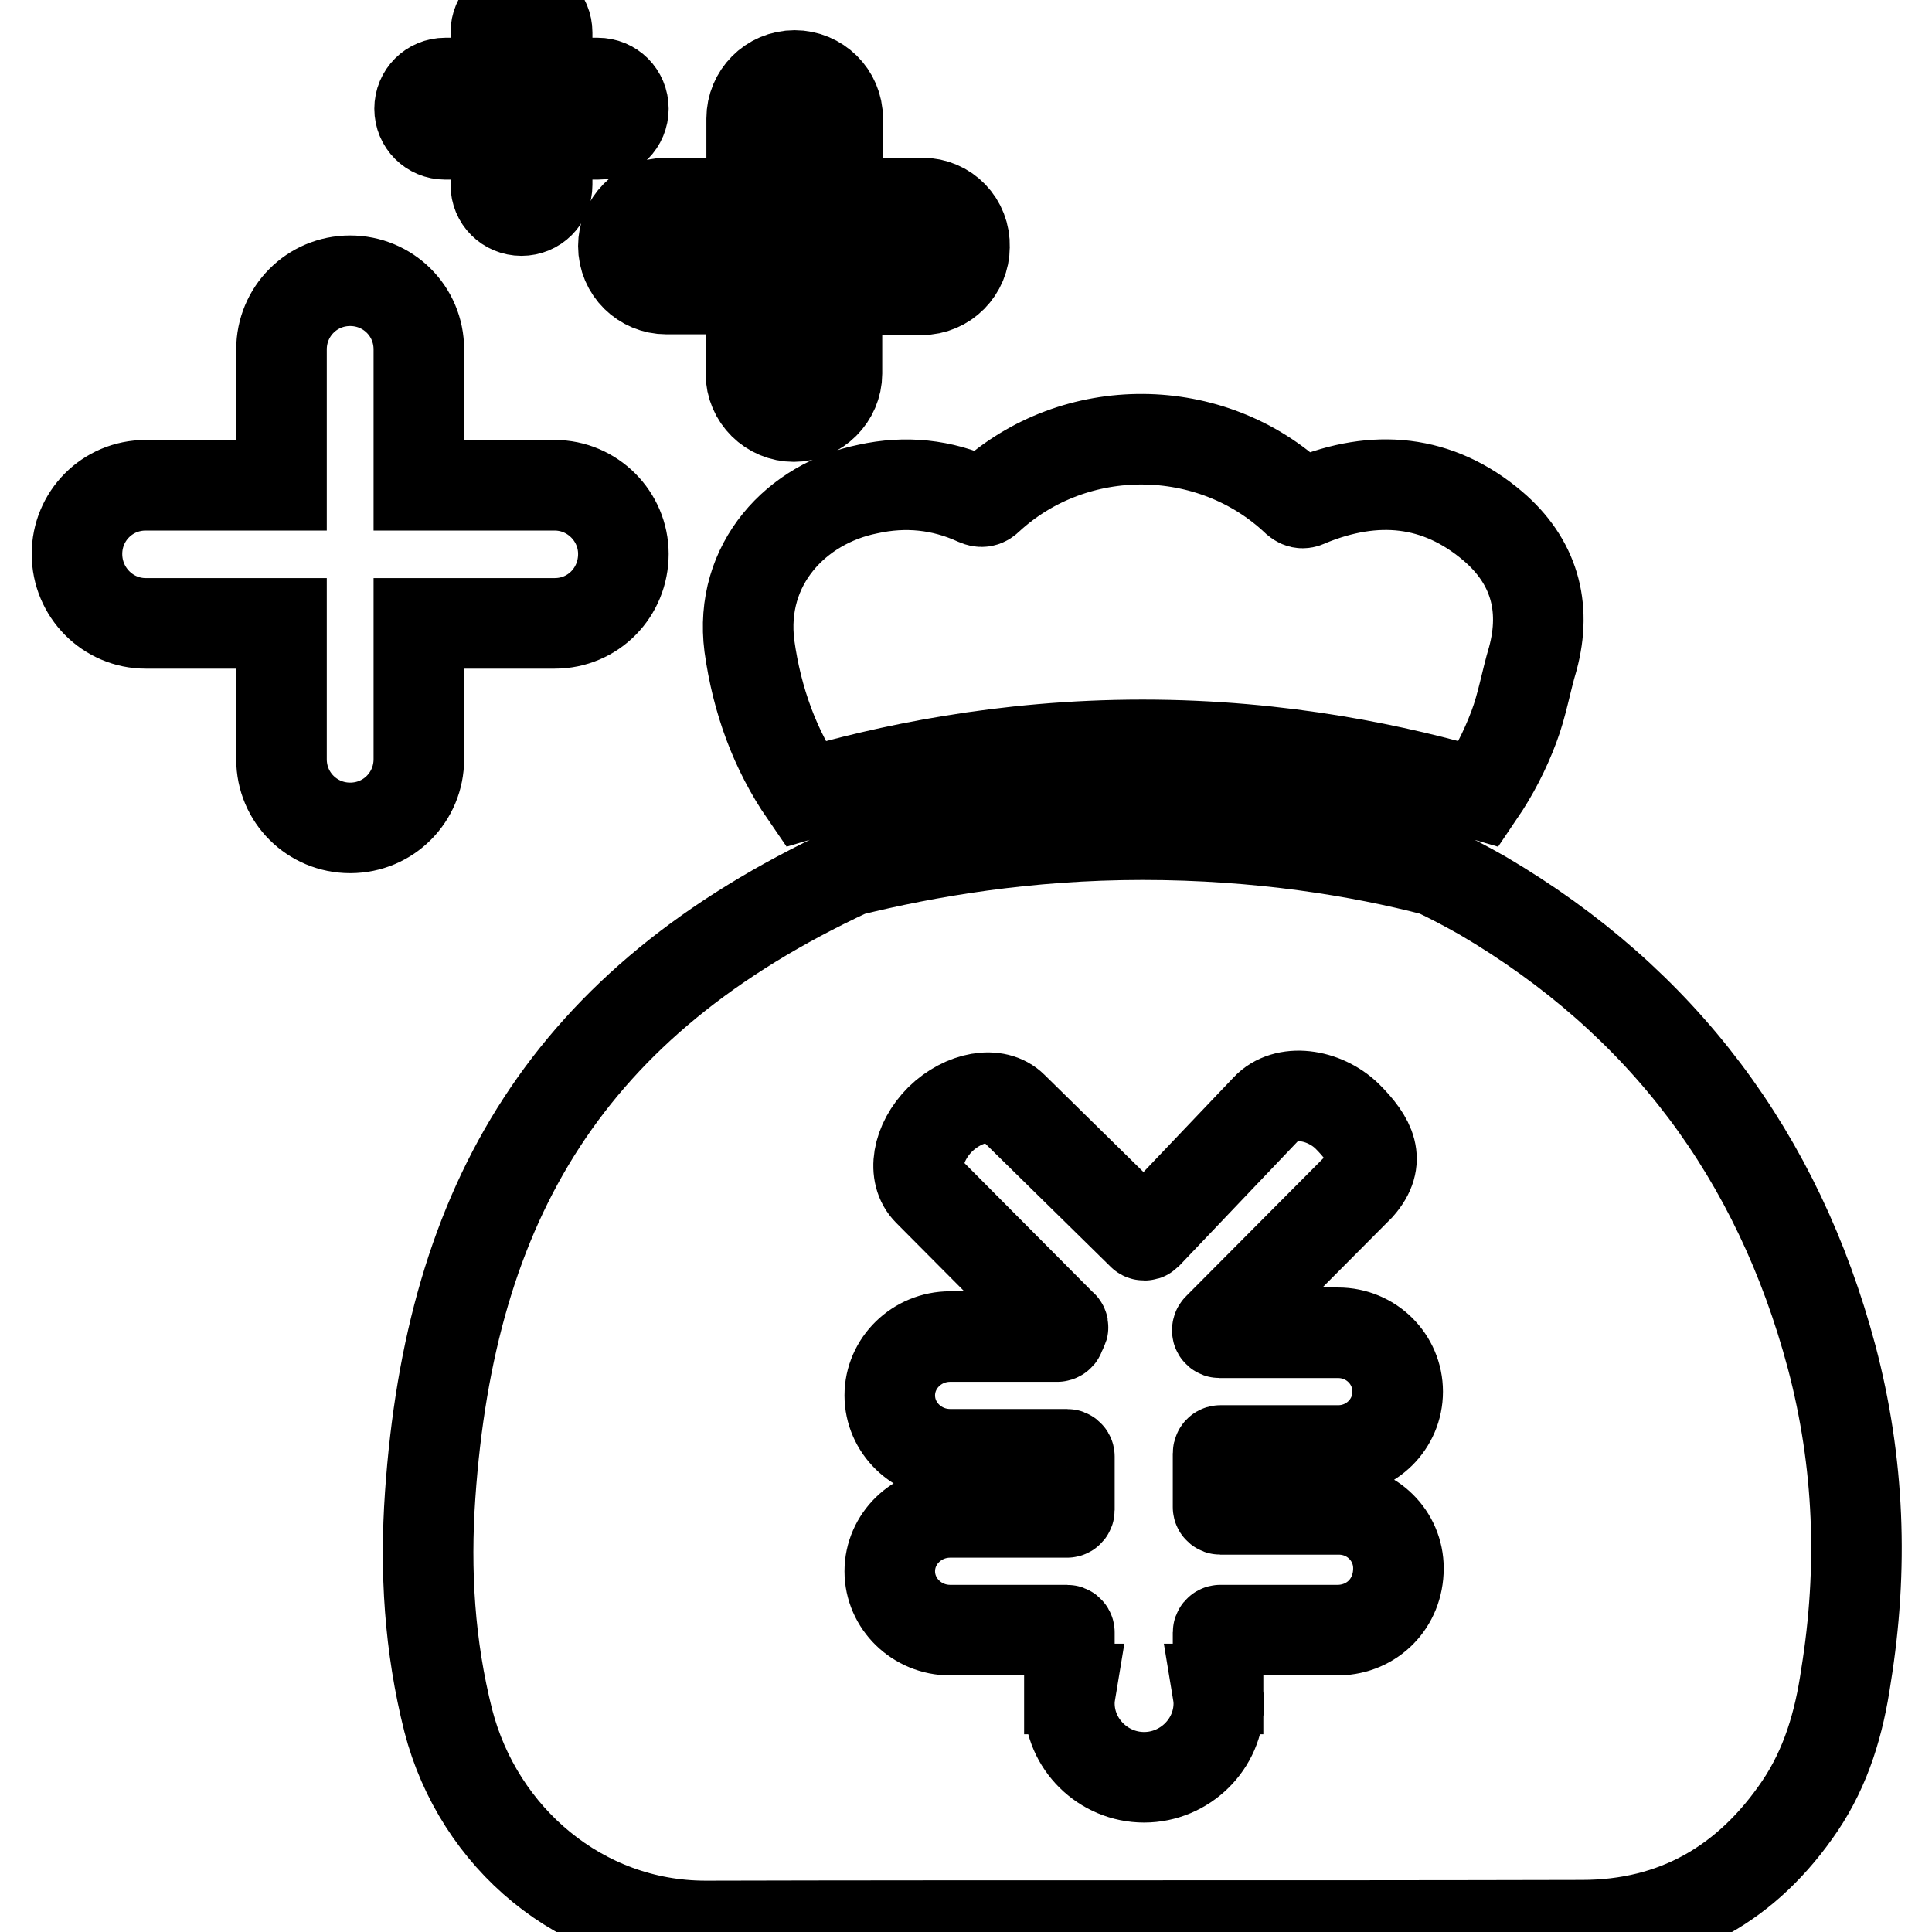
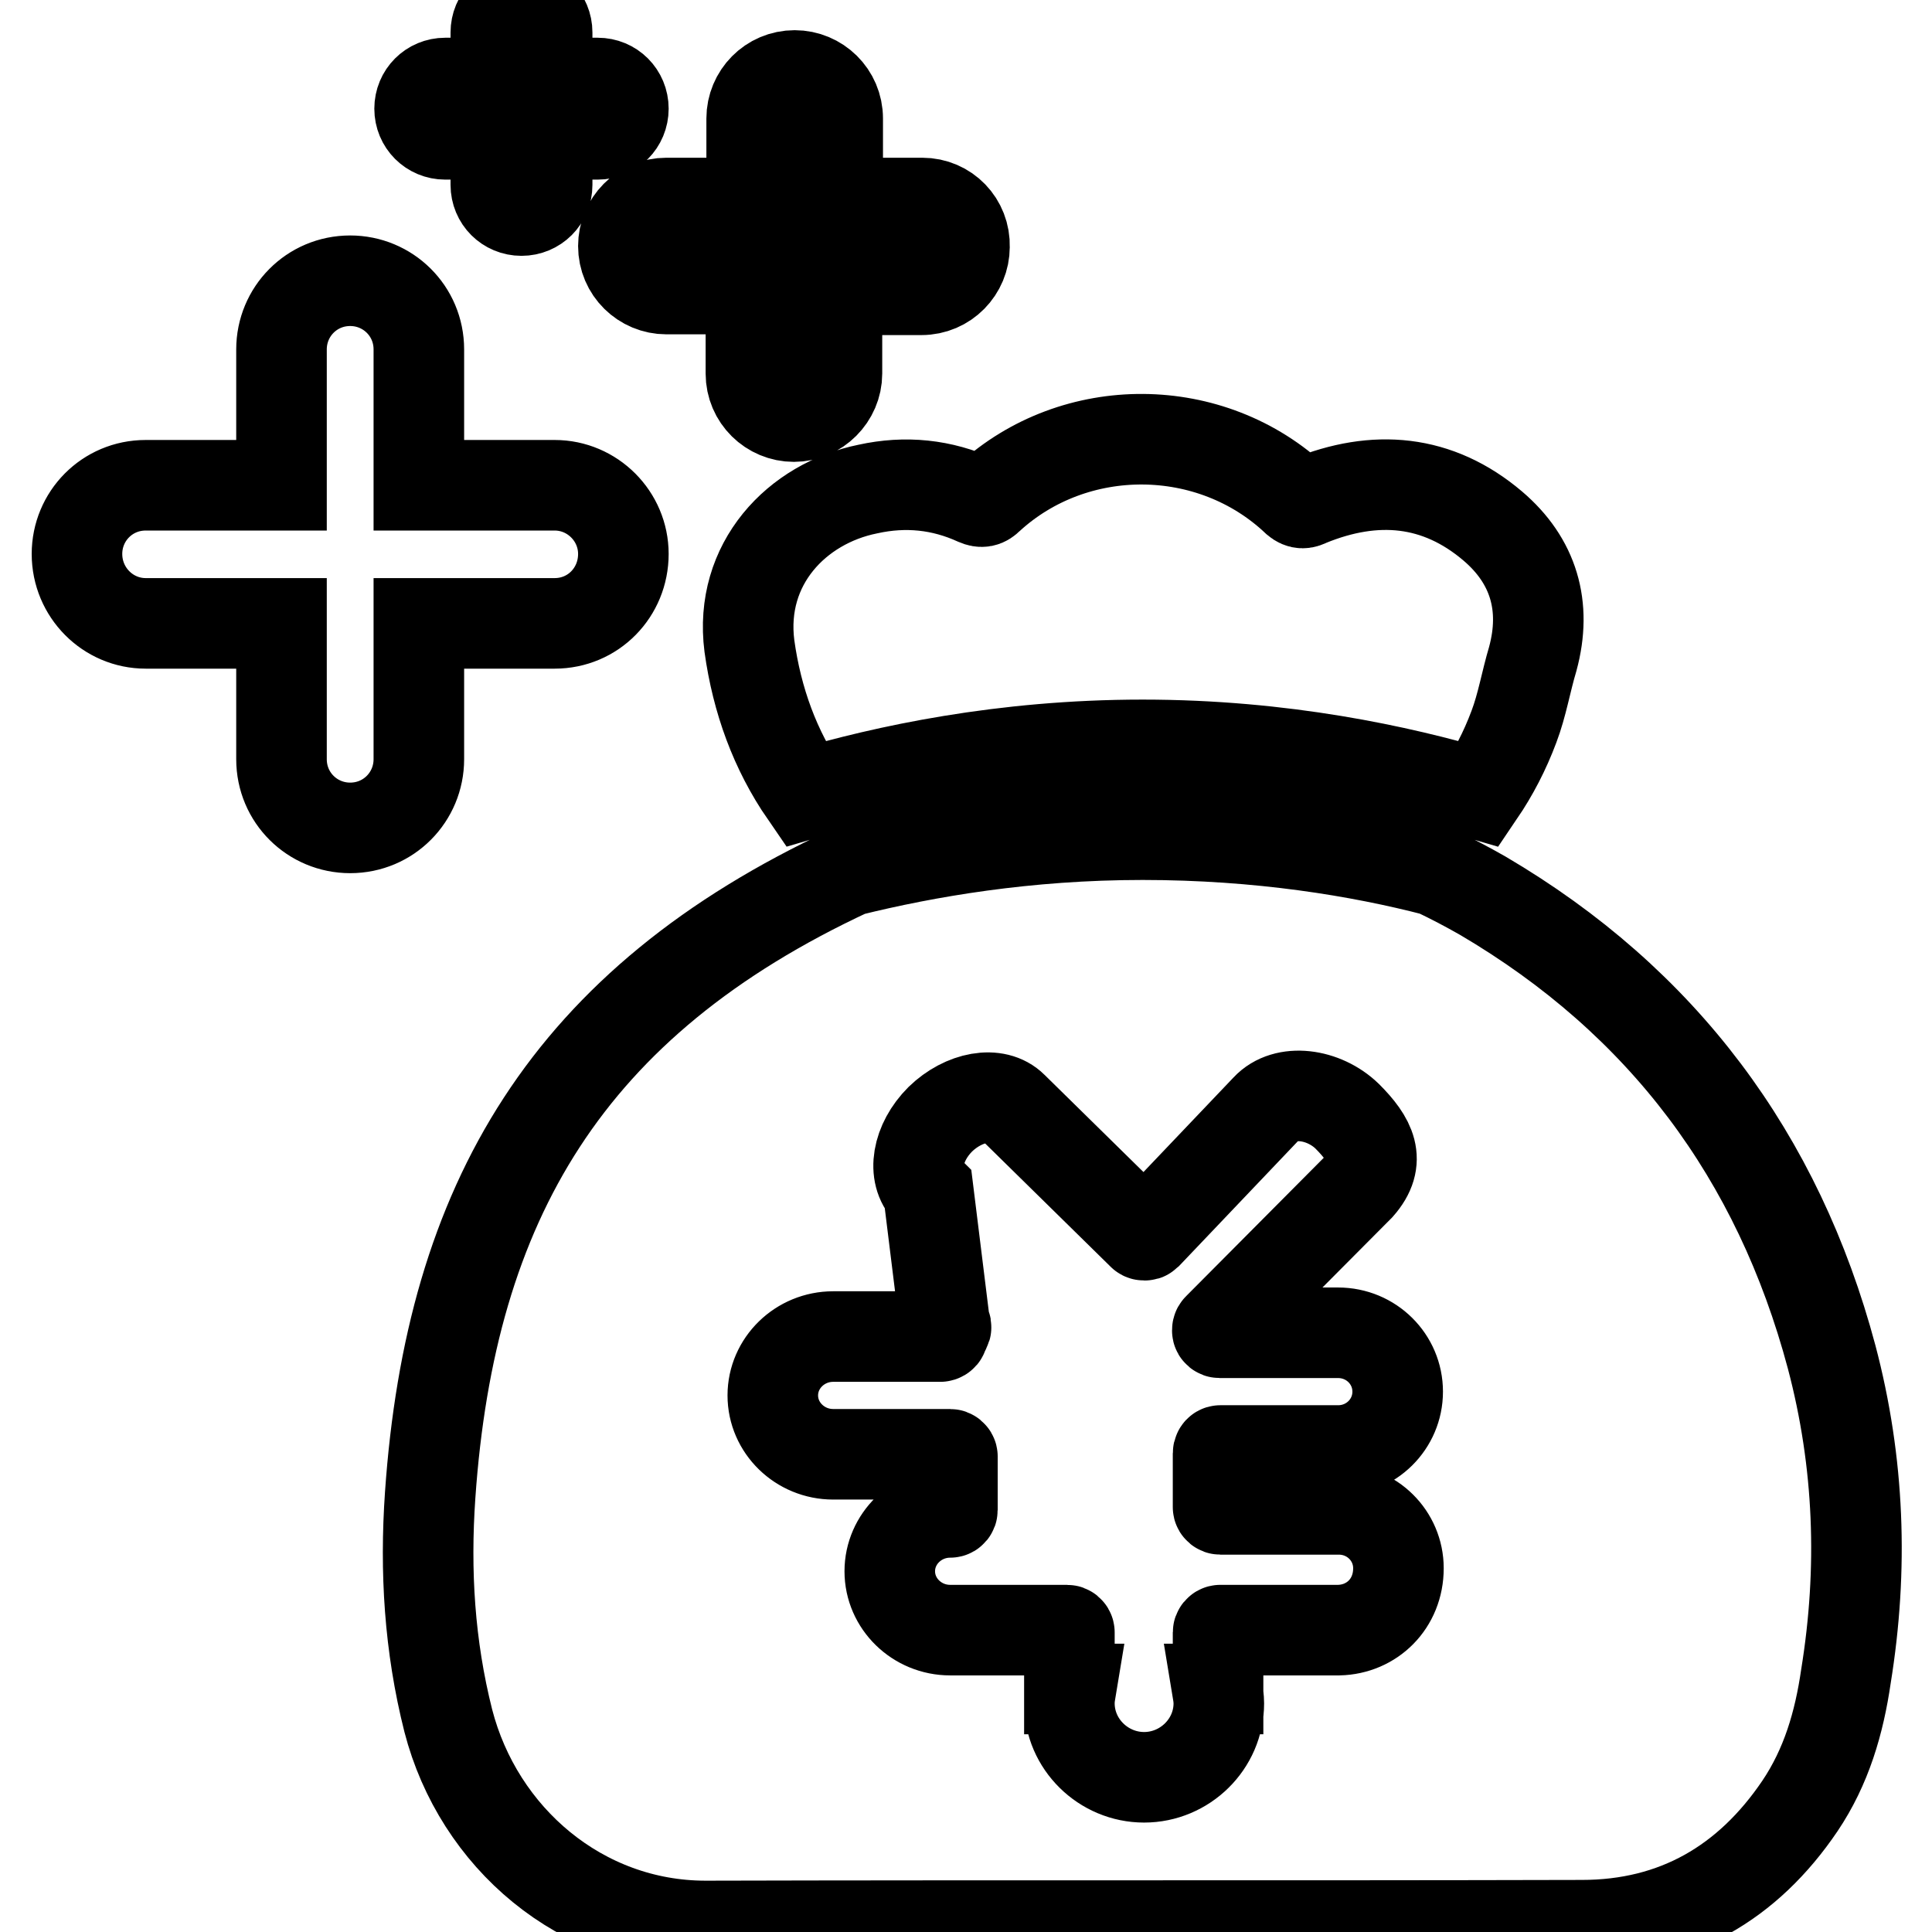
<svg xmlns="http://www.w3.org/2000/svg" version="1.1" x="0px" y="0px" viewBox="0 0 256 256" enable-background="new 0 0 256 256" xml:space="preserve">
  <g>
-     <path stroke-width="12" fill-opacity="0" stroke="#000000" d="M73.5,64.3h-18v-18c0-5.1-4.1-9.1-9.1-9.1c-5.1,0-9.1,4.1-9.1,9.1v18h-18c-5.1,0-9.1,4.1-9.1,9.1 c0,5.1,4.1,9.2,9.1,9.2h18v18c0,5.1,4.1,9.1,9.1,9.1c5.1,0,9.1-4.1,9.1-9.1v-18h18c5.1,0,9.1-4.1,9.1-9.2 C82.6,68.4,78.5,64.3,73.5,64.3L73.5,64.3z M122.2,26.9H111V15.7c0-3.2-2.6-5.7-5.7-5.7c-3.2,0-5.7,2.6-5.7,5.7v11.2H88.3 c-3.2,0-5.7,2.6-5.7,5.7c0,3.2,2.6,5.7,5.7,5.7h11.2v11.2c0,3.2,2.6,5.7,5.7,5.7s5.7-2.6,5.7-5.7V38.4h11.2c3.2,0,5.7-2.6,5.7-5.7 C127.9,29.5,125.4,26.9,122.2,26.9L122.2,26.9z M79.2,11h-6.7V4.3c0-1.9-1.5-3.4-3.4-3.4c-1.9,0-3.4,1.5-3.4,3.4V11h-6.7 c-1.9,0-3.4,1.5-3.4,3.4c0,1.9,1.5,3.4,3.4,3.4h6.7v6.7c0,1.9,1.5,3.4,3.4,3.4c1.9,0,3.4-1.5,3.4-3.4v-6.7h6.7 c1.9,0,3.4-1.5,3.4-3.4C82.6,12.5,81.1,11,79.2,11L79.2,11z M242.7,179.8c-7.1-26.6-22.4-47.1-46.2-61.1c-2.1-1.2-4.2-2.3-6.3-3.3 c-10-2.6-23.3-4.8-38.8-4.8c-15.4,0-28.7,2.3-38.8,4.8c-37.4,17.4-52.9,43.9-55.6,82.7c-0.7,10.1-0.1,20,2.4,29.9 c4,15.5,17.6,27.2,34.1,27.2c38.7-0.1,77.4,0,116.1-0.1c12.4,0,22-5.6,28.9-15.8c3.5-5.2,5.2-11,6.1-17.2 C246.9,207.9,246.4,193.8,242.7,179.8L242.7,179.8z M177.4,216h-15.7c-0.2,0-0.3,0.2-0.3,0.3v7.5h-0.1c0.1,0.6,0.2,1.3,0.2,1.9 c0,5.4-4.5,9.8-9.9,9.8s-9.9-4.4-9.9-9.8c0-0.7,0.1-1.3,0.2-1.9h-0.2v-7.5c0-0.2-0.2-0.3-0.3-0.3h-15.5h0c-4.4,0-8-3.5-8-7.8 c0-4.3,3.6-7.8,8-7.8h0h15.5c0.2,0,0.3-0.2,0.3-0.3v-7.1c0-0.2-0.2-0.3-0.3-0.3h-15.5v0h0c-4.4,0-8-3.5-8-7.8c0-4.3,3.6-7.8,8-7.8 h0h14.2c0.1,0,0.3-0.1,0.3-0.2c0.1-0.3,0.3-0.6,0.4-0.9c0.1-0.1,0.1-0.3-0.1-0.4L123,157.8c-2.2-2.2-1.5-6.4,1.6-9.5 c3.1-3,7.4-3.8,9.6-1.6l17.2,16.9c0.1,0.1,0.4,0.1,0.5,0l15.9-16.7c2.5-2.7,7.6-2,10.7,1c3.1,3.1,4.6,5.9,1.6,9.3l-18.7,18.8 c-0.1,0.1-0.1,0.2-0.1,0.3c0,0.2,0.2,0.3,0.3,0.3h15.7v0c4.4,0,7.9,3.5,7.9,7.8s-3.5,7.8-7.9,7.8h-15.6c-0.2,0-0.3,0.2-0.3,0.4v7.1 c0,0.2,0.2,0.3,0.3,0.3h15.7v0c4.4,0,7.9,3.5,7.9,7.8C185.3,212.5,181.8,215.9,177.4,216L177.4,216z M106.7,105.2 c10.5-3.1,26.1-6.5,44.7-6.5c18.6,0,34.1,3.4,44.6,6.5c1.9-2.8,3.4-5.7,4.6-8.9c1.1-2.9,1.6-6,2.5-9c1.9-7,0.1-13-5.3-17.6 c-7.3-6.2-15.6-6.9-24.4-3.3c-0.6,0.3-1,0.4-1.6-0.1C160.5,55.6,142.4,55.5,131,66c-0.5,0.5-0.9,0.6-1.6,0.3 c-4.6-2.1-9.4-2.6-14.4-1.5c-9.4,1.9-17.1,9.9-15.7,20.8C100.3,92.8,102.7,99.4,106.7,105.2L106.7,105.2z" />
+     <path stroke-width="12" fill-opacity="0" stroke="#000000" d="M73.5,64.3h-18v-18c0-5.1-4.1-9.1-9.1-9.1c-5.1,0-9.1,4.1-9.1,9.1v18h-18c-5.1,0-9.1,4.1-9.1,9.1 c0,5.1,4.1,9.2,9.1,9.2h18v18c0,5.1,4.1,9.1,9.1,9.1c5.1,0,9.1-4.1,9.1-9.1v-18h18c5.1,0,9.1-4.1,9.1-9.2 C82.6,68.4,78.5,64.3,73.5,64.3L73.5,64.3z M122.2,26.9H111V15.7c0-3.2-2.6-5.7-5.7-5.7c-3.2,0-5.7,2.6-5.7,5.7v11.2H88.3 c-3.2,0-5.7,2.6-5.7,5.7c0,3.2,2.6,5.7,5.7,5.7h11.2v11.2c0,3.2,2.6,5.7,5.7,5.7s5.7-2.6,5.7-5.7V38.4h11.2c3.2,0,5.7-2.6,5.7-5.7 C127.9,29.5,125.4,26.9,122.2,26.9L122.2,26.9z M79.2,11h-6.7V4.3c0-1.9-1.5-3.4-3.4-3.4c-1.9,0-3.4,1.5-3.4,3.4V11h-6.7 c-1.9,0-3.4,1.5-3.4,3.4c0,1.9,1.5,3.4,3.4,3.4h6.7v6.7c0,1.9,1.5,3.4,3.4,3.4c1.9,0,3.4-1.5,3.4-3.4v-6.7h6.7 c1.9,0,3.4-1.5,3.4-3.4C82.6,12.5,81.1,11,79.2,11L79.2,11z M242.7,179.8c-7.1-26.6-22.4-47.1-46.2-61.1c-2.1-1.2-4.2-2.3-6.3-3.3 c-10-2.6-23.3-4.8-38.8-4.8c-15.4,0-28.7,2.3-38.8,4.8c-37.4,17.4-52.9,43.9-55.6,82.7c-0.7,10.1-0.1,20,2.4,29.9 c4,15.5,17.6,27.2,34.1,27.2c38.7-0.1,77.4,0,116.1-0.1c12.4,0,22-5.6,28.9-15.8c3.5-5.2,5.2-11,6.1-17.2 C246.9,207.9,246.4,193.8,242.7,179.8L242.7,179.8z M177.4,216h-15.7c-0.2,0-0.3,0.2-0.3,0.3v7.5h-0.1c0.1,0.6,0.2,1.3,0.2,1.9 c0,5.4-4.5,9.8-9.9,9.8s-9.9-4.4-9.9-9.8c0-0.7,0.1-1.3,0.2-1.9h-0.2v-7.5c0-0.2-0.2-0.3-0.3-0.3h-15.5h0c-4.4,0-8-3.5-8-7.8 c0-4.3,3.6-7.8,8-7.8h0c0.2,0,0.3-0.2,0.3-0.3v-7.1c0-0.2-0.2-0.3-0.3-0.3h-15.5v0h0c-4.4,0-8-3.5-8-7.8c0-4.3,3.6-7.8,8-7.8 h0h14.2c0.1,0,0.3-0.1,0.3-0.2c0.1-0.3,0.3-0.6,0.4-0.9c0.1-0.1,0.1-0.3-0.1-0.4L123,157.8c-2.2-2.2-1.5-6.4,1.6-9.5 c3.1-3,7.4-3.8,9.6-1.6l17.2,16.9c0.1,0.1,0.4,0.1,0.5,0l15.9-16.7c2.5-2.7,7.6-2,10.7,1c3.1,3.1,4.6,5.9,1.6,9.3l-18.7,18.8 c-0.1,0.1-0.1,0.2-0.1,0.3c0,0.2,0.2,0.3,0.3,0.3h15.7v0c4.4,0,7.9,3.5,7.9,7.8s-3.5,7.8-7.9,7.8h-15.6c-0.2,0-0.3,0.2-0.3,0.4v7.1 c0,0.2,0.2,0.3,0.3,0.3h15.7v0c4.4,0,7.9,3.5,7.9,7.8C185.3,212.5,181.8,215.9,177.4,216L177.4,216z M106.7,105.2 c10.5-3.1,26.1-6.5,44.7-6.5c18.6,0,34.1,3.4,44.6,6.5c1.9-2.8,3.4-5.7,4.6-8.9c1.1-2.9,1.6-6,2.5-9c1.9-7,0.1-13-5.3-17.6 c-7.3-6.2-15.6-6.9-24.4-3.3c-0.6,0.3-1,0.4-1.6-0.1C160.5,55.6,142.4,55.5,131,66c-0.5,0.5-0.9,0.6-1.6,0.3 c-4.6-2.1-9.4-2.6-14.4-1.5c-9.4,1.9-17.1,9.9-15.7,20.8C100.3,92.8,102.7,99.4,106.7,105.2L106.7,105.2z" />
  </g>
</svg>